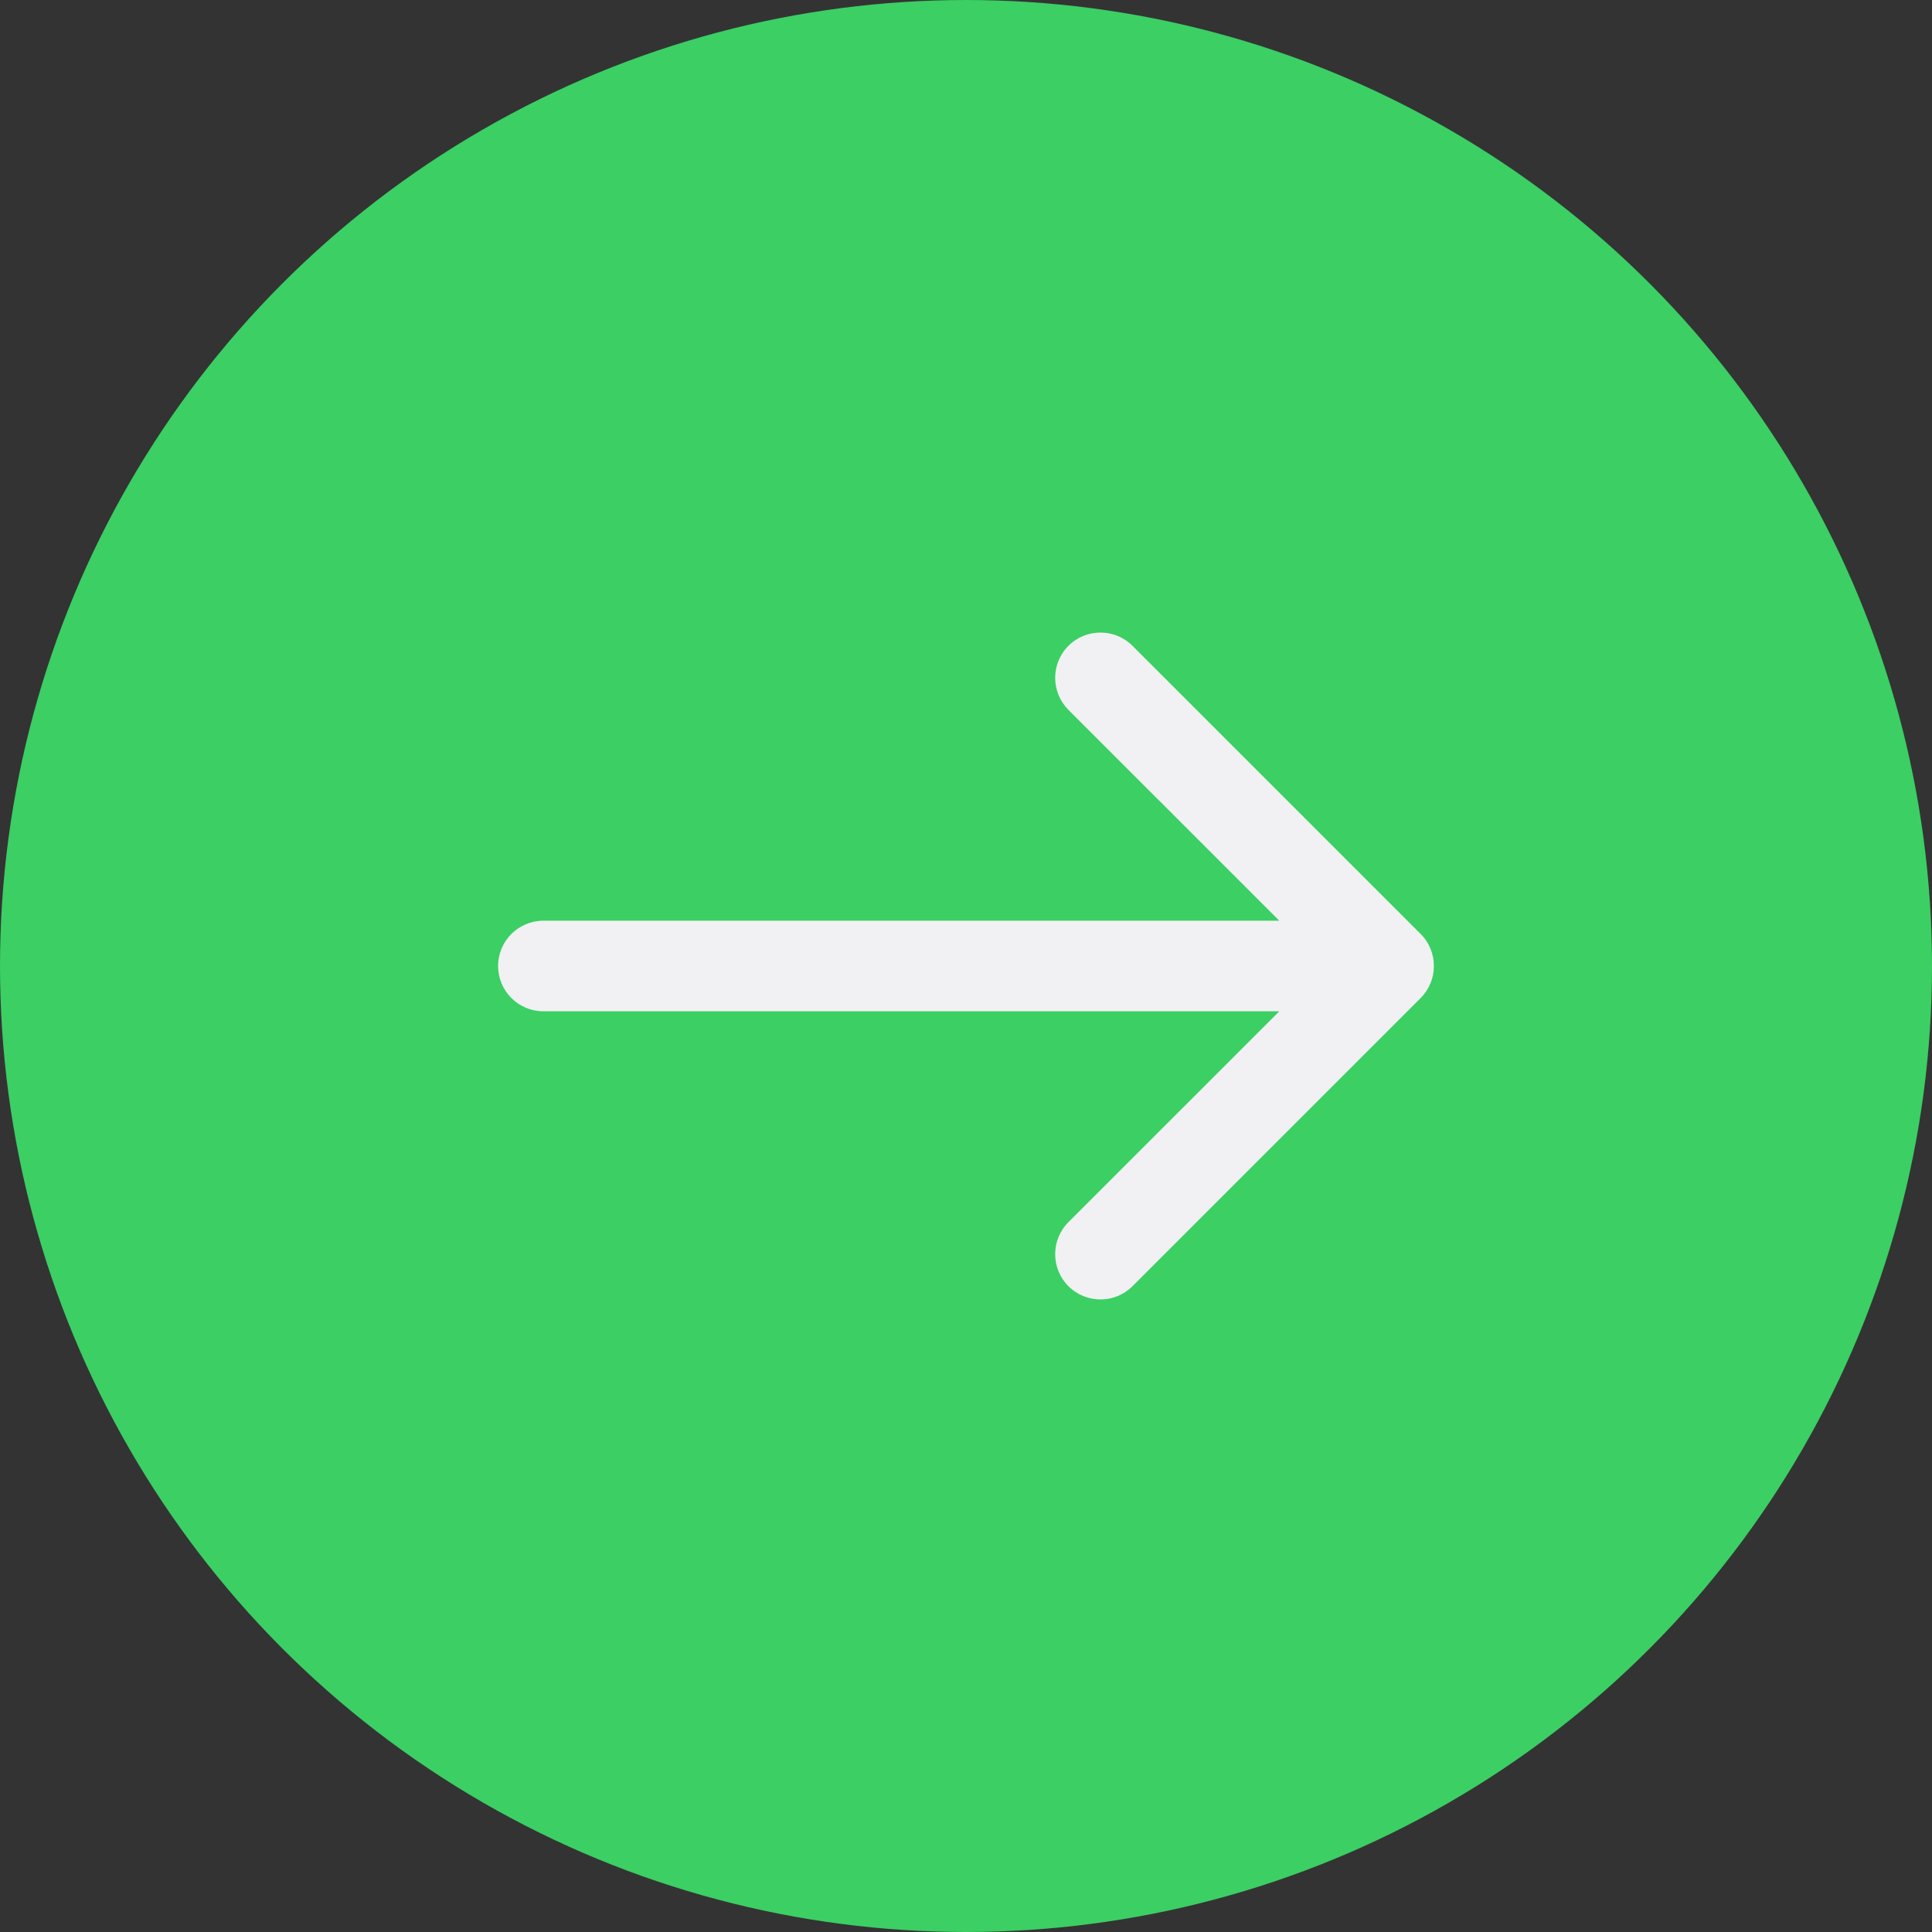
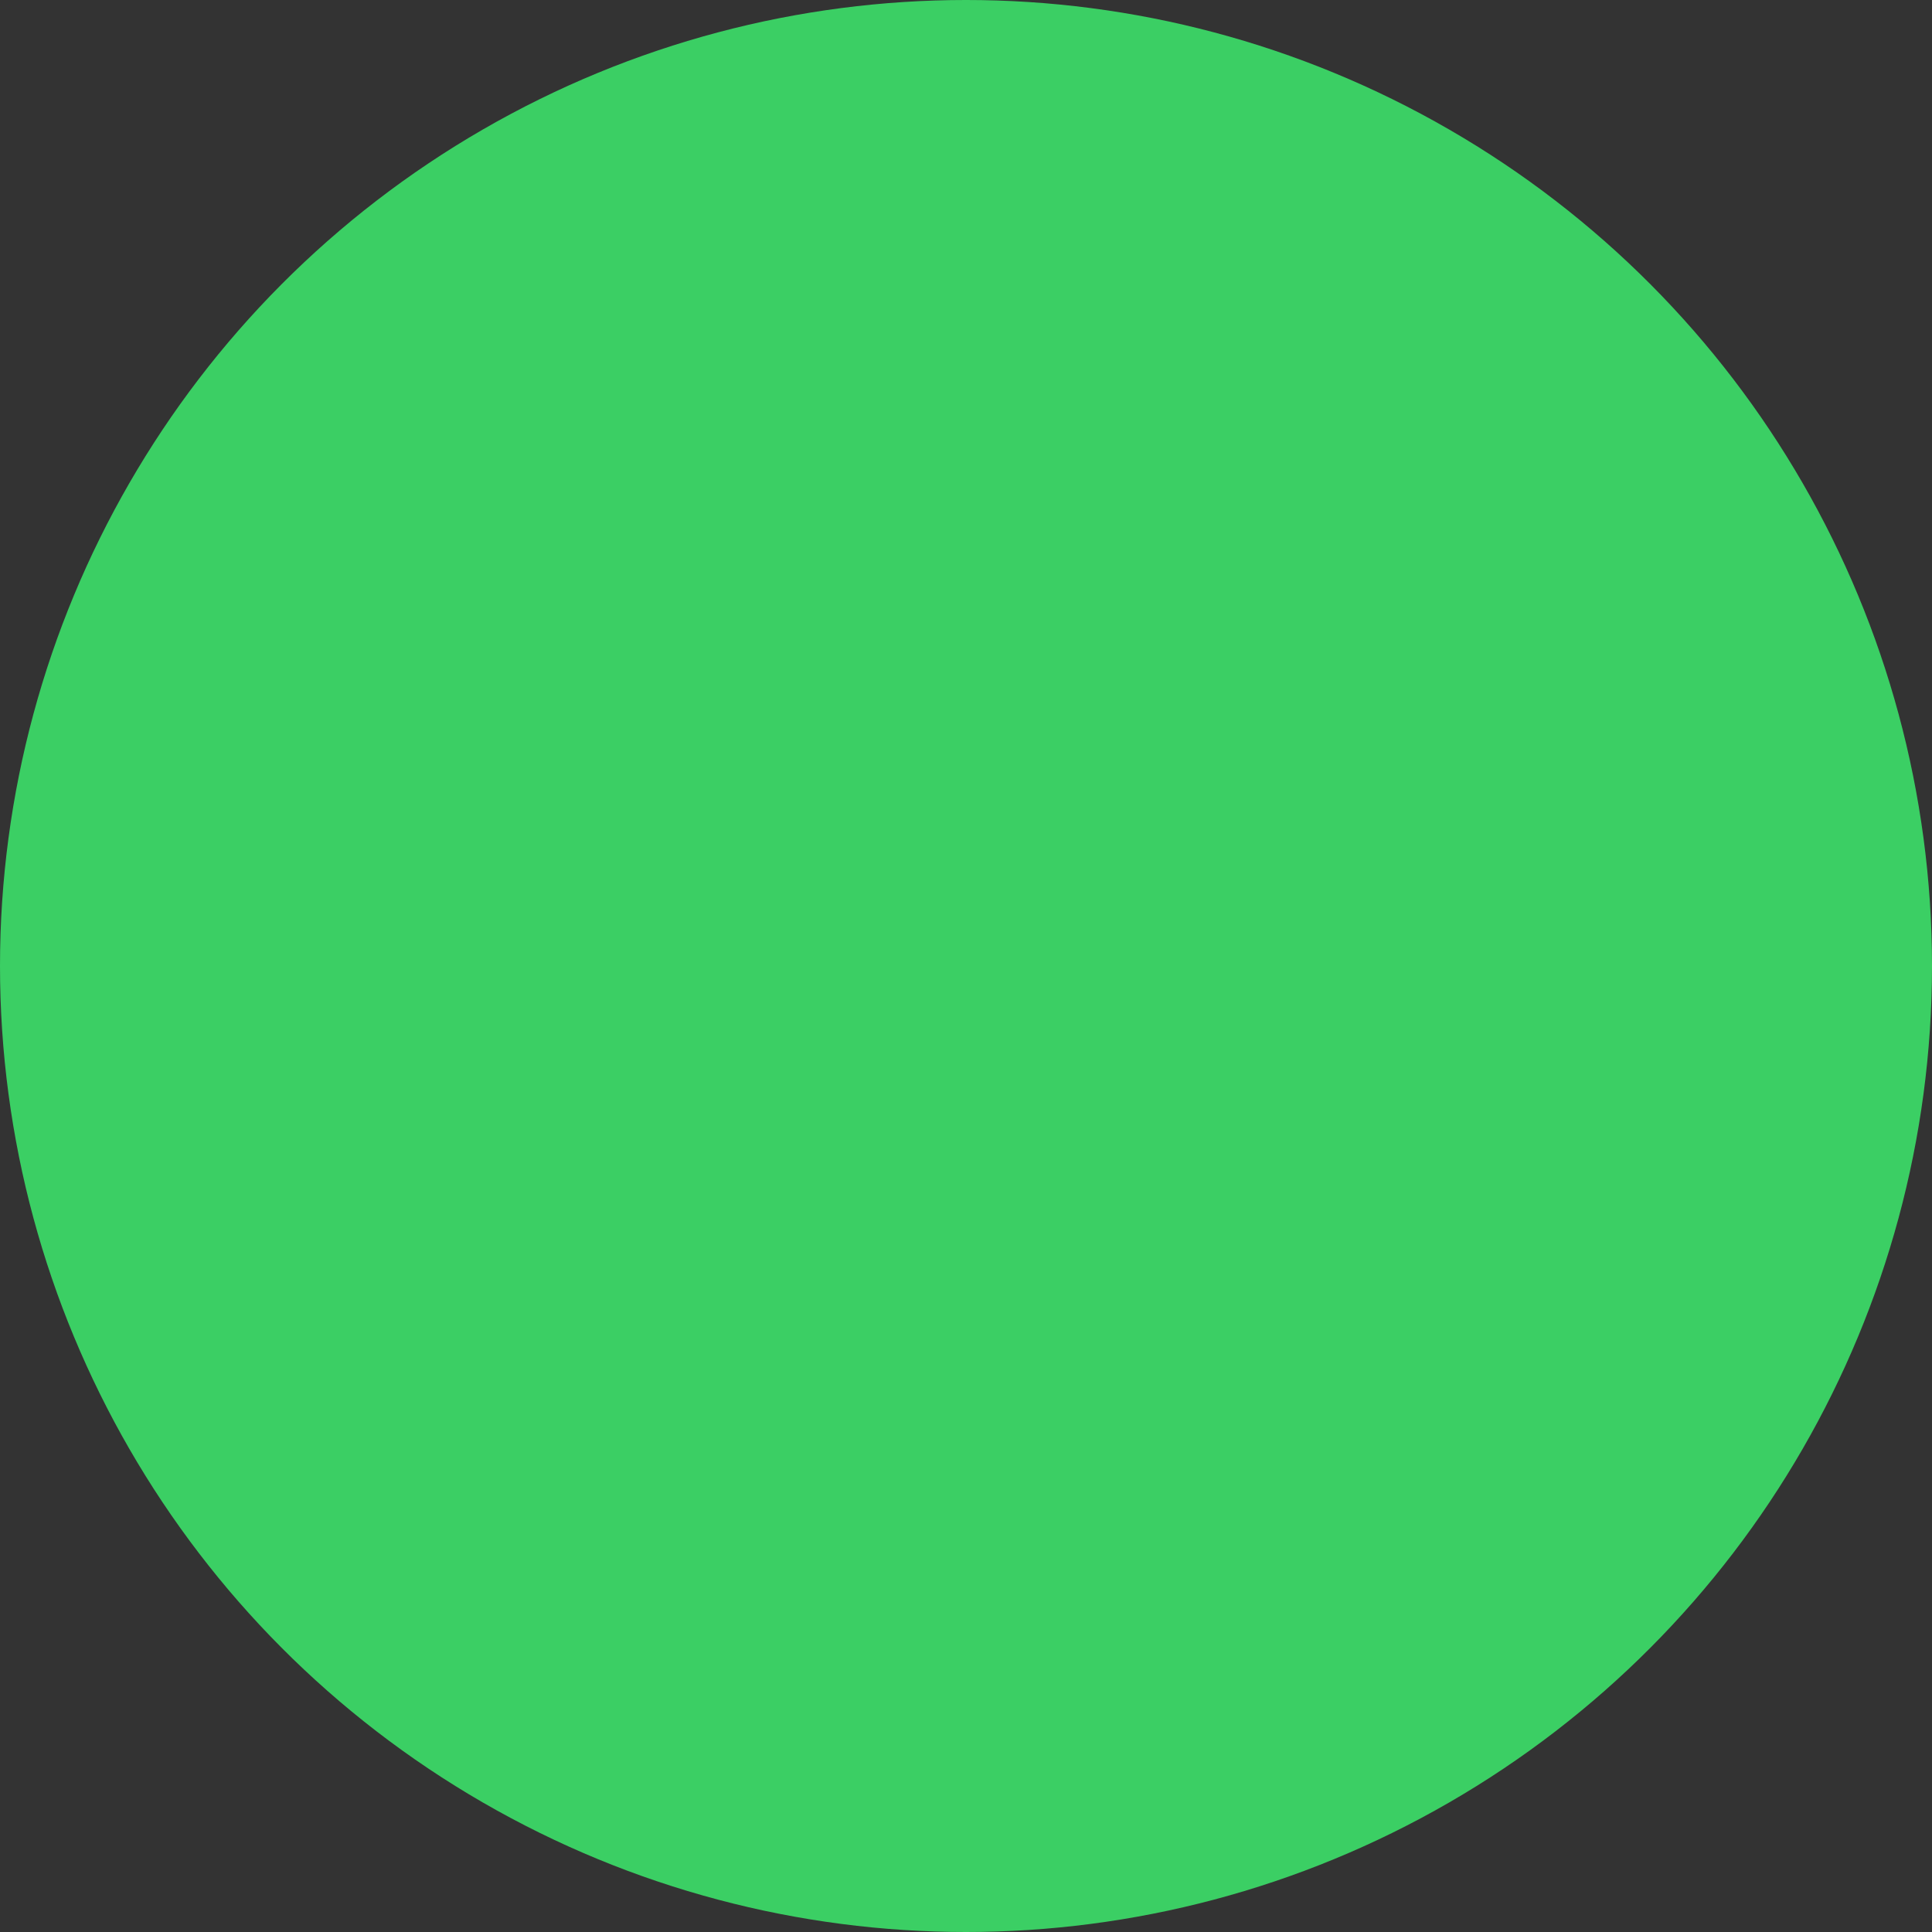
<svg xmlns="http://www.w3.org/2000/svg" width="64" height="64" viewBox="0 0 64 64" fill="none">
  <rect x="0" y="0" width="64" height="64" fill="#333333" stroke="none" />
  <circle cx="32" cy="32" r="32" fill="#3BCF64" />
-   <path d="M18 30.5C17.172 30.5 16.5 31.172 16.5 32C16.5 32.828 17.172 33.5 18 33.5V30.5ZM47.061 33.061C47.646 32.475 47.646 31.525 47.061 30.939L37.515 21.393C36.929 20.808 35.979 20.808 35.393 21.393C34.808 21.979 34.808 22.929 35.393 23.515L43.879 32L35.393 40.485C34.808 41.071 34.808 42.021 35.393 42.607C35.979 43.192 36.929 43.192 37.515 42.607L47.061 33.061ZM18 33.5H46V30.5H18V33.5Z" fill="#F1F1F3" />
</svg>